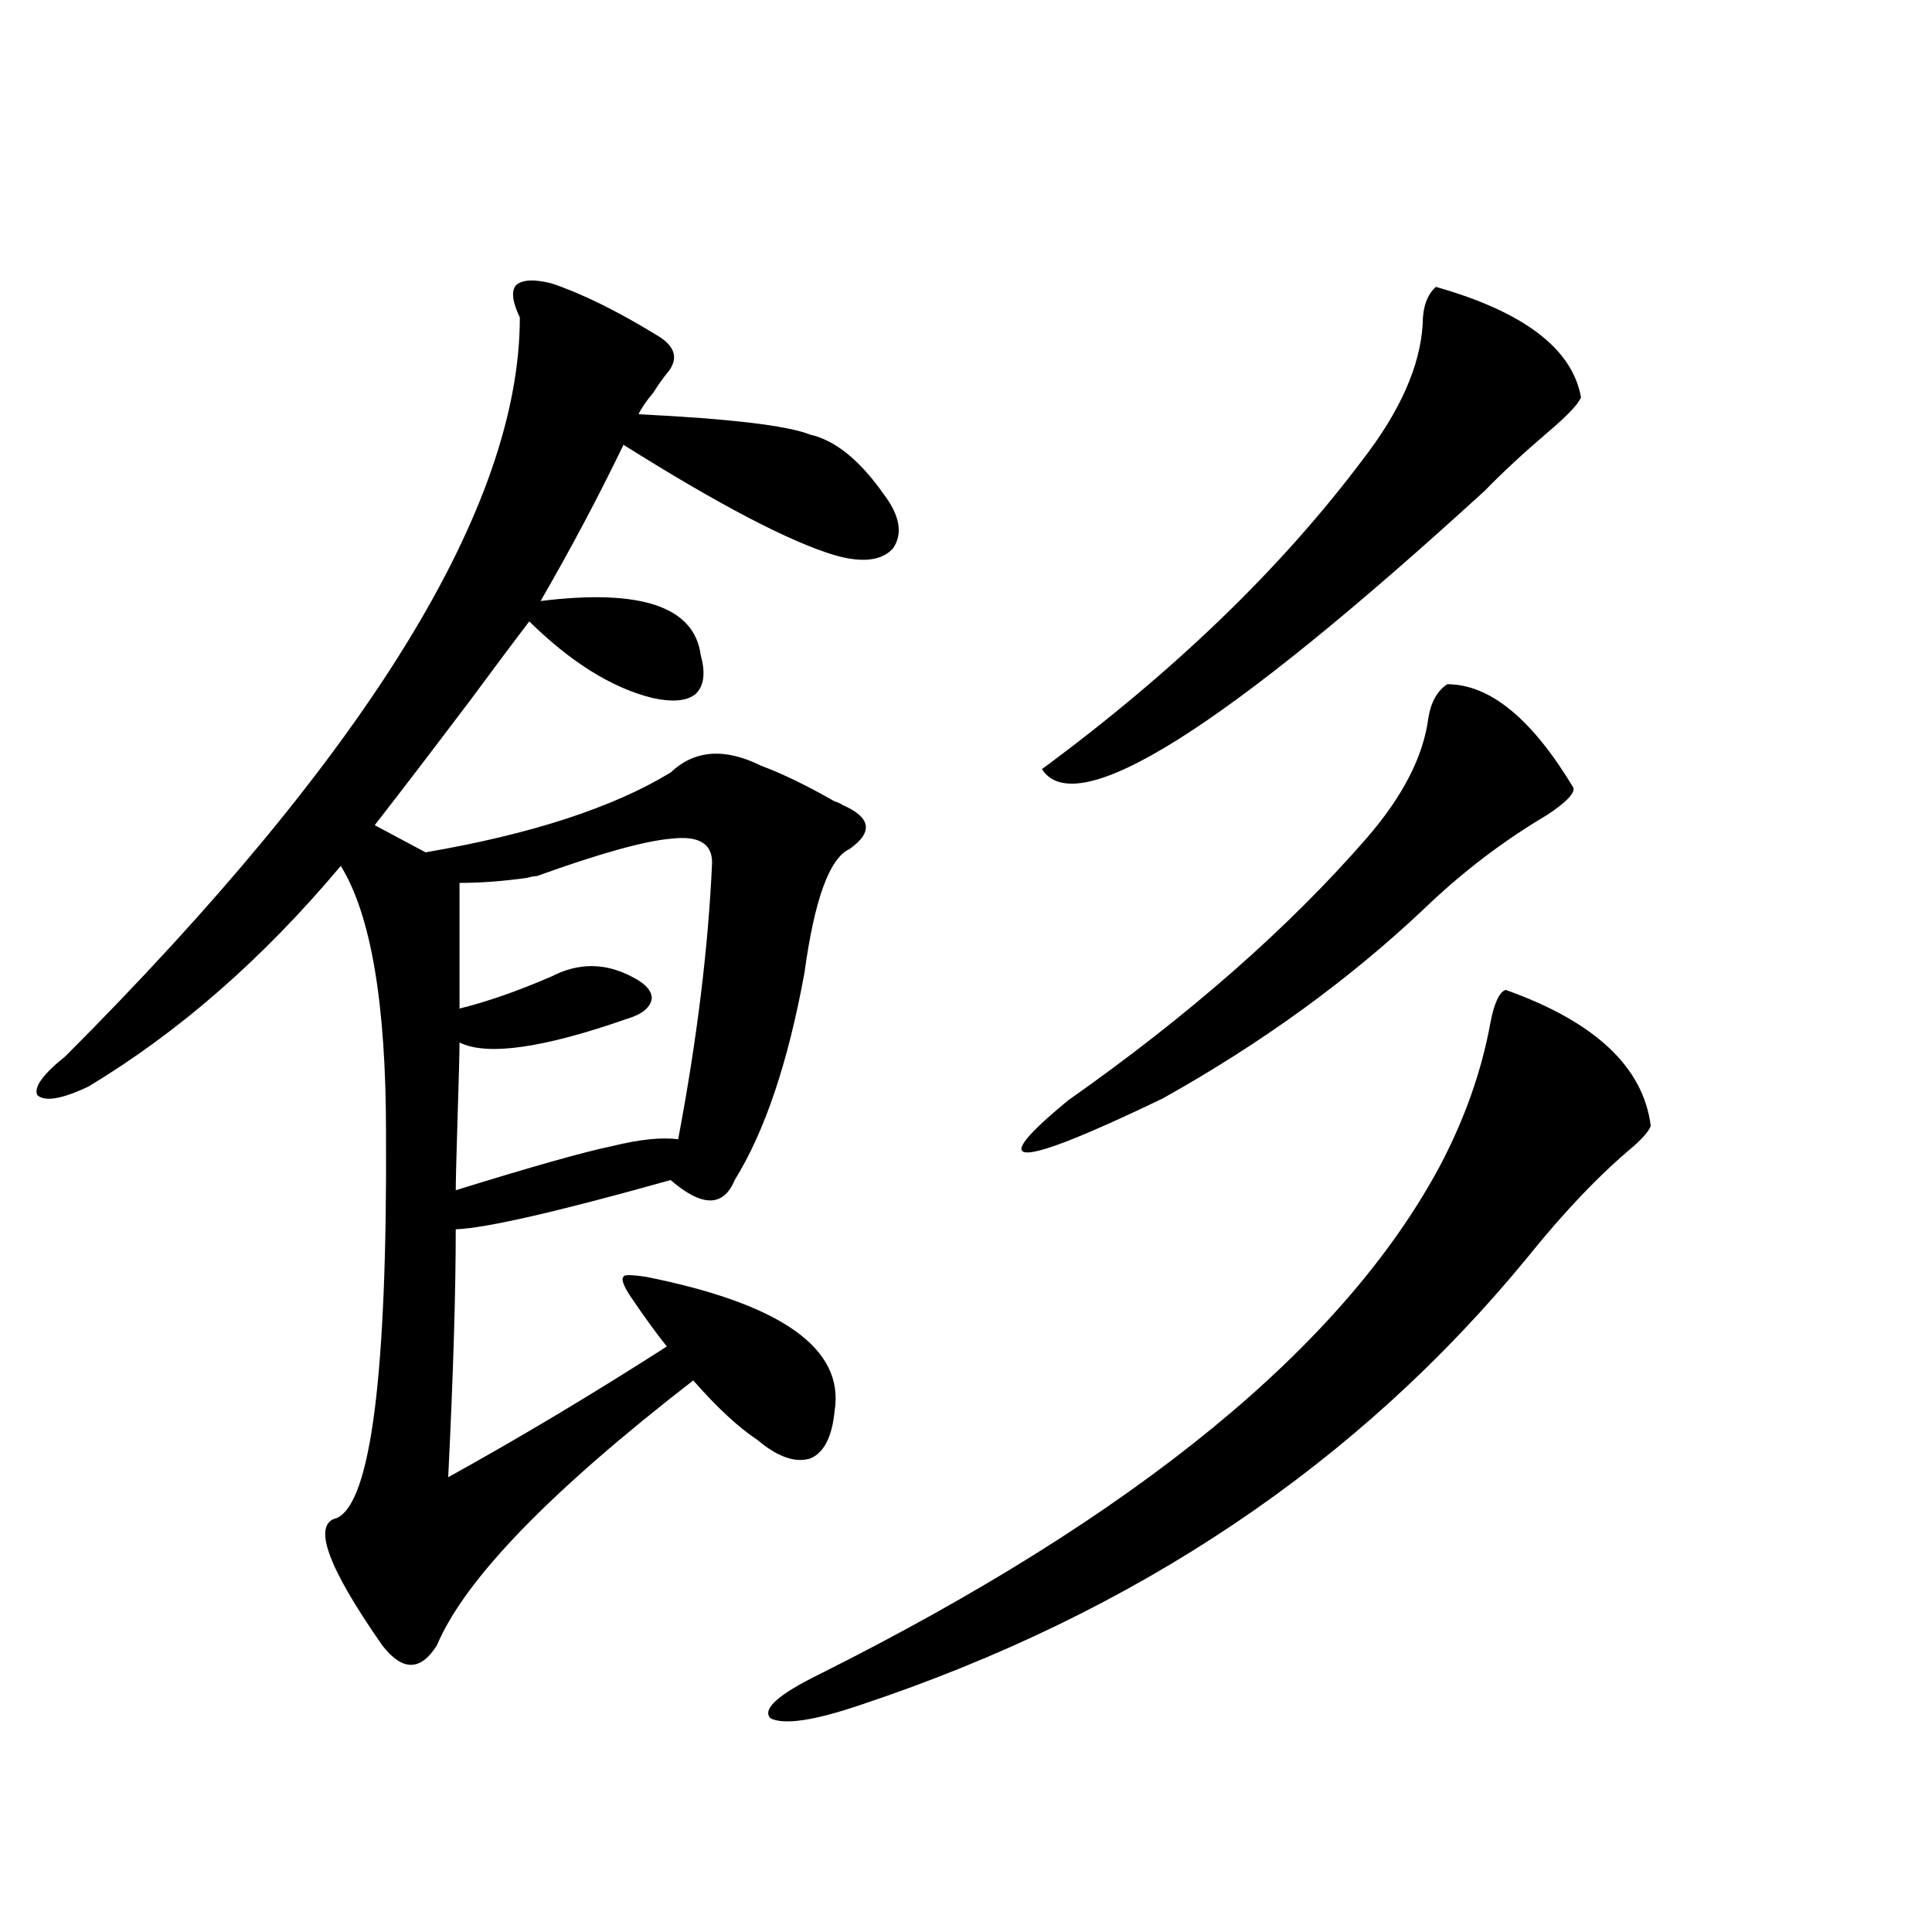
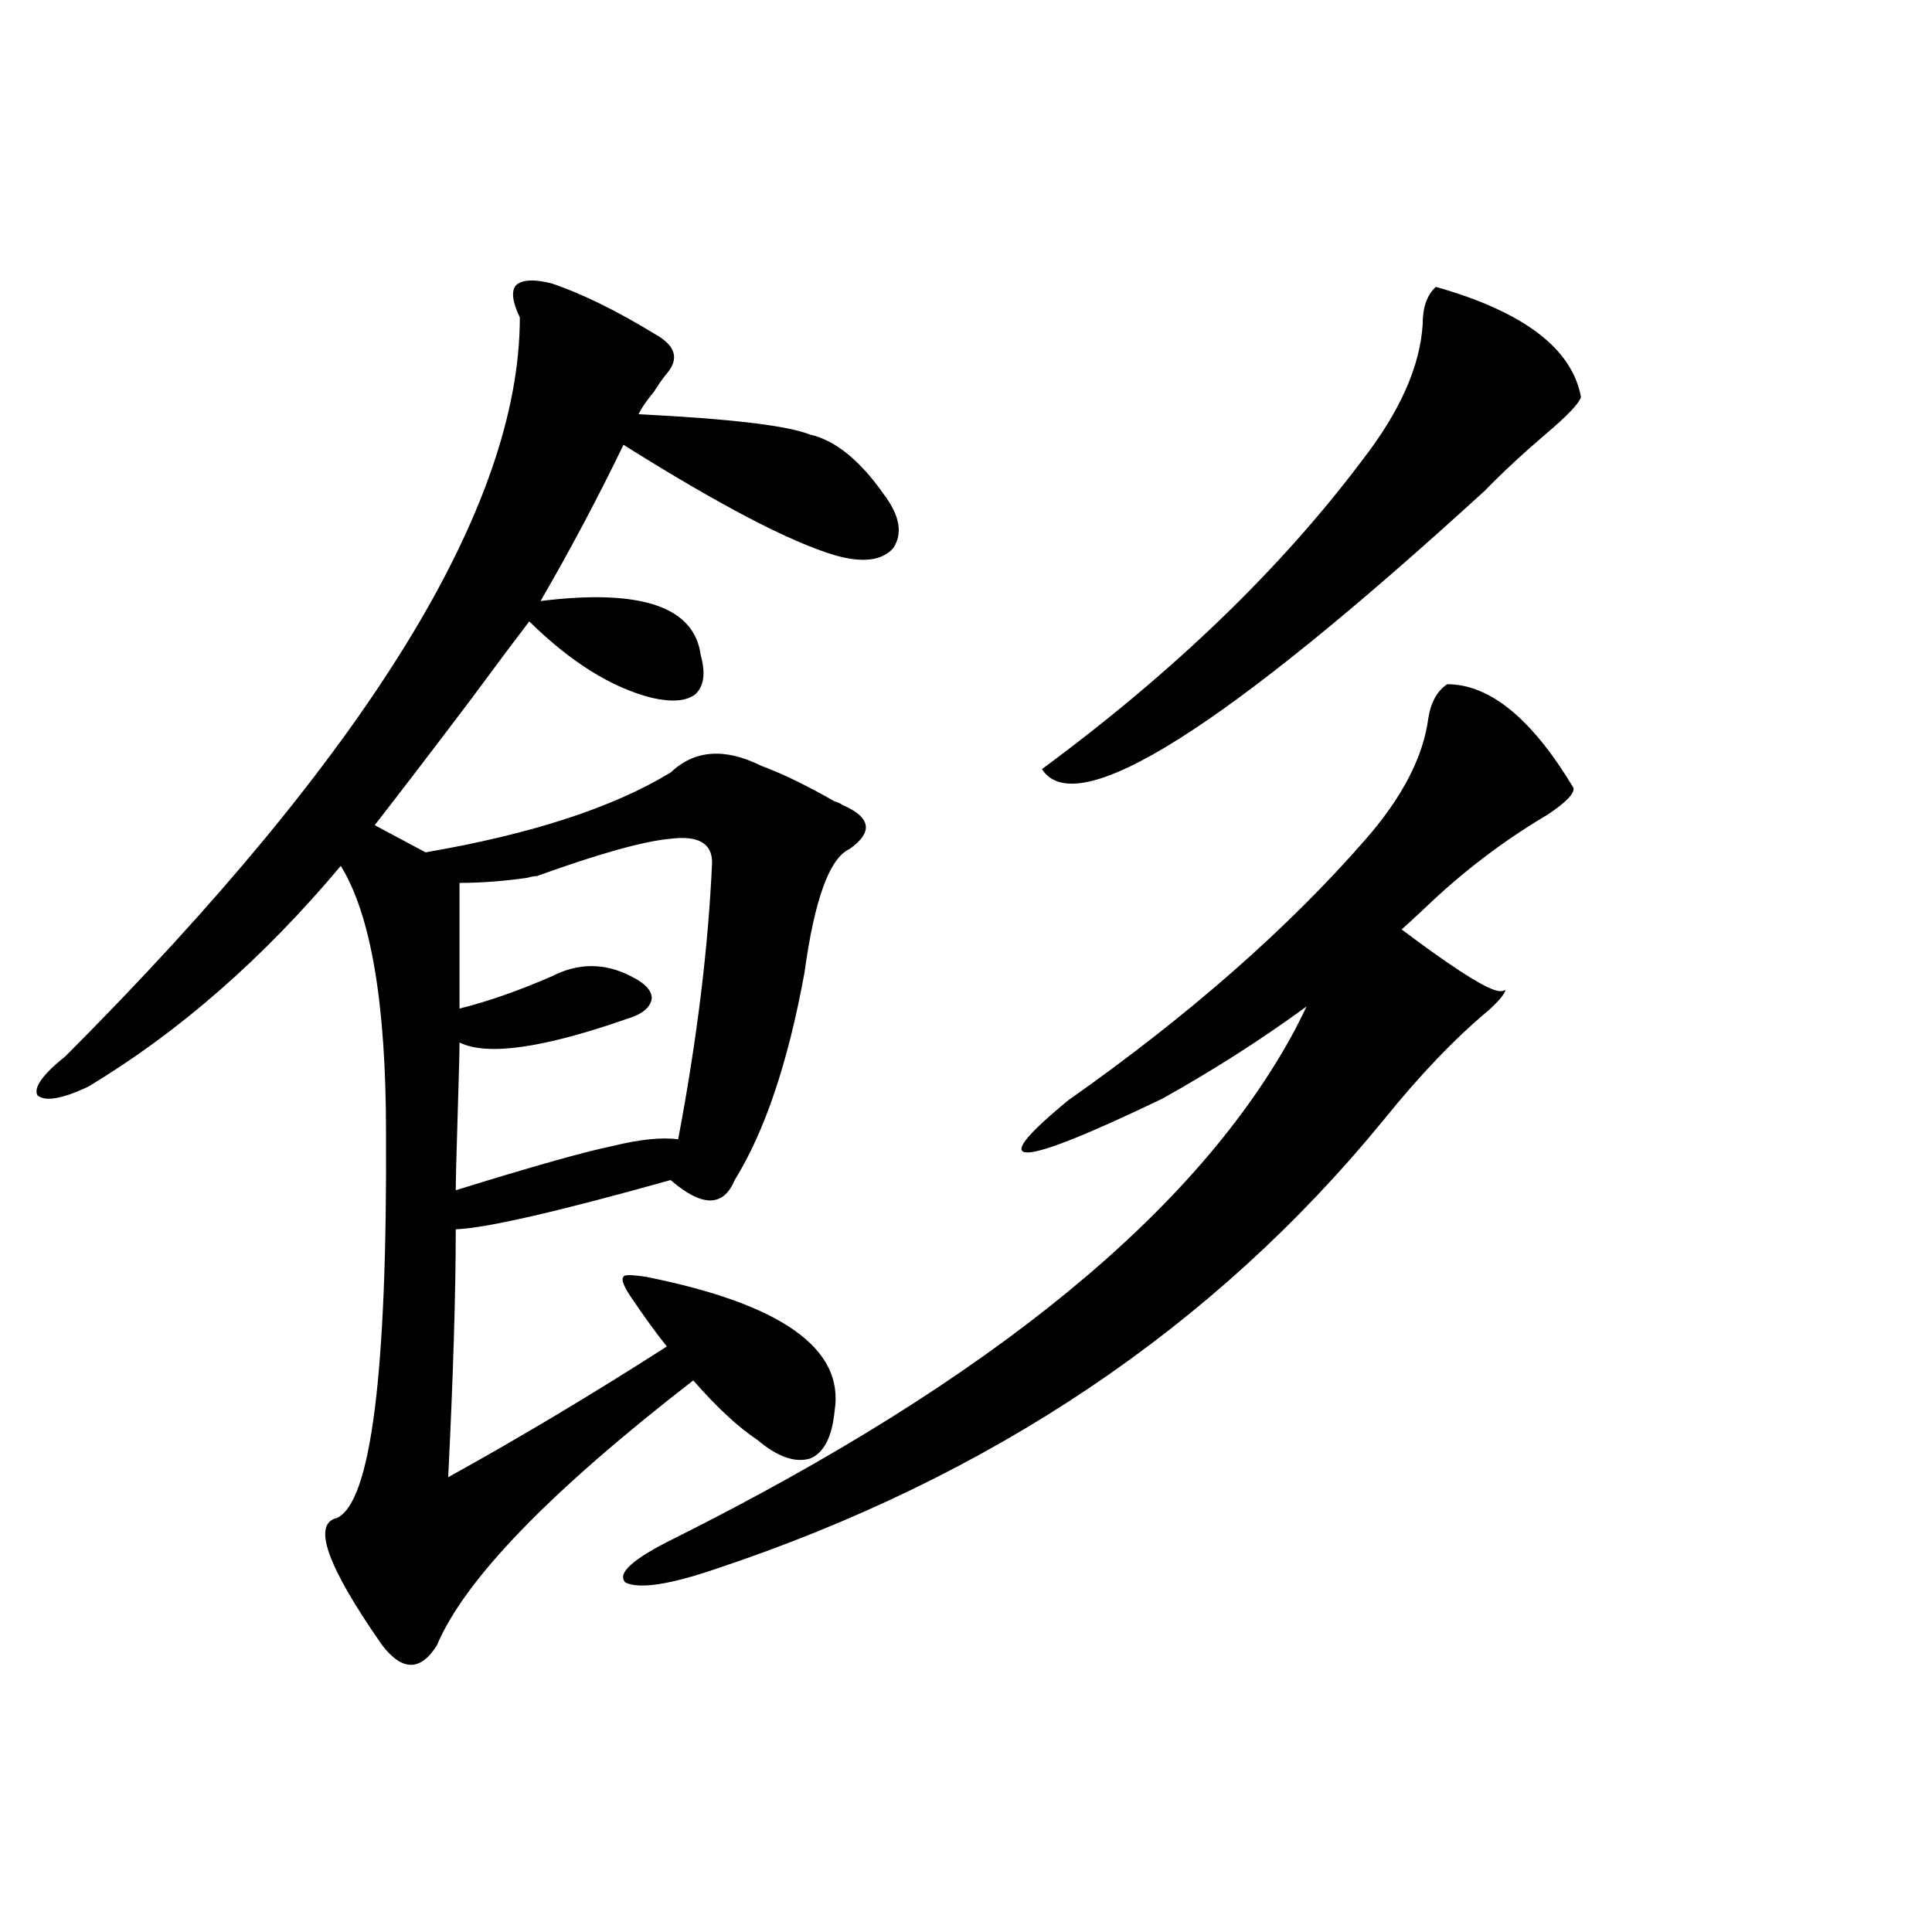
<svg xmlns="http://www.w3.org/2000/svg" version="1.1" id="图层_1" x="0px" y="0px" width="1000px" height="1000px" viewBox="0 0 1000 1000" enable-background="new 0 0 1000 1000" xml:space="preserve">
-   <path d="M431.989,730.324c-1.311,13.486-5.533,21.685-12.683,24.609c-7.805,2.349-16.92-0.879-27.316-9.668  c-9.756-6.44-20.822-16.699-33.17-30.762c-74.145,57.432-118.381,103.135-132.68,137.109c-8.46,13.473-17.896,13.473-28.292,0  c-28.627-41.006-36.432-62.979-23.414-65.918c17.561-8.198,26.006-74.707,25.365-199.512c0-66.797-7.805-112.788-23.414-137.988  c-40.334,48.052-83.9,86.133-130.729,114.258c-13.658,6.455-22.438,7.91-26.341,4.395c-1.951-4.092,2.927-10.835,14.634-20.215  C190.685,389.611,269.066,262.17,269.066,164.309c-3.902-8.198-4.558-13.76-1.951-16.699c3.247-2.925,9.421-3.213,18.536-0.879  c15.609,5.273,33.49,14.063,53.657,26.367c10.396,5.864,12.348,12.607,5.854,20.215c-1.951,2.349-4.237,5.576-6.829,9.668  c-3.902,4.697-6.509,8.501-7.805,11.426c47.469,2.349,77.071,5.864,88.778,10.547c13.003,2.939,25.686,13.184,38.048,30.762  c8.445,11.138,10.076,20.518,4.878,28.125c-5.854,6.455-15.944,7.622-30.243,3.516c-23.414-7.031-59.846-26.064-109.266-57.129  c-13.018,26.958-27.316,53.916-42.926,80.859c52.026-6.44,79.663,2.939,82.925,28.125c2.592,9.38,1.616,16.123-2.927,20.215  c-4.558,3.516-12.042,4.106-22.438,1.758c-20.822-5.273-41.95-18.457-63.413-39.551c-5.854,7.622-15.944,21.094-30.243,40.43  c-20.822,27.549-37.407,49.219-49.755,65.039l26.341,14.063c54.633-9.365,96.903-23.14,126.826-41.309  c12.348-11.714,27.957-12.881,46.828-3.516c11.052,4.106,23.734,10.259,38.048,18.457c1.951,0.591,3.247,1.182,3.902,1.758  c14.954,6.455,16.25,14.063,3.902,22.852c-10.411,4.697-18.216,26.079-23.414,64.16c-8.46,46.294-20.487,82.041-36.097,107.227  c-5.854,14.063-16.92,14.063-33.17,0c-58.535,16.411-95.607,24.912-111.217,25.488c0,32.822-1.311,75.586-3.902,128.32  c37.072-20.503,74.785-43.066,113.168-67.676c-5.213-6.44-11.387-14.941-18.536-25.488c-3.902-5.85-5.213-9.365-3.902-10.547  c0-1.167,3.902-1.167,11.707,0C404.673,674.953,437.188,698.107,431.989,730.324z M368.576,446.438  c0-9.956-7.164-14.063-21.463-12.305c-13.658,1.182-36.752,7.622-69.267,19.336c-1.311,0-2.927,0.303-4.878,0.879  c-12.362,1.758-24.069,2.637-35.121,2.637v65.039c14.299-3.516,30.243-9.077,47.804-16.699c13.658-7.031,27.316-7.031,40.975,0  c7.149,3.516,10.731,7.334,10.731,11.426c-0.655,4.697-4.878,8.213-12.683,10.547c-43.581,15.244-72.528,19.336-86.827,12.305  c0,4.697-0.335,17.29-0.976,37.793c-0.655,21.094-0.976,33.989-0.976,38.672c39.664-12.305,66.66-19.912,80.974-22.852  c14.299-3.516,25.686-4.683,34.146-3.516C360.771,538.146,366.625,490.383,368.576,446.438z M779.298,512.355  c46.173,16.411,71.218,39.854,75.12,70.313c-0.655,2.349-3.582,5.864-8.78,10.547c-17.561,14.653-35.776,33.701-54.633,57.129  c-87.803,107.227-202.922,184.57-345.357,232.031c-24.069,8.199-39.679,10.547-46.828,7.031  c-4.558-4.696,3.902-12.305,25.365-22.852c163.898-82.026,270.878-169.629,320.968-262.793  c13.003-24.609,21.783-49.507,26.341-74.707C773.444,519.099,776.036,513.537,779.298,512.355z M749.055,354.152  c22.104,0,43.901,17.881,65.364,53.613c0.641,2.939-3.902,7.622-13.658,14.063c-22.773,13.486-43.901,29.595-63.413,48.34  c-39.023,36.914-84.235,69.736-135.606,98.438c-76.751,36.914-93.016,37.217-48.779,0.879  c62.438-43.945,113.809-89.058,154.143-135.352c18.856-21.67,29.588-42.476,32.194-62.402  C740.595,363.532,743.842,357.668,749.055,354.152z M743.201,148.488c45.518,12.896,70.563,31.943,75.12,57.129  c-1.311,3.516-7.164,9.668-17.561,18.457c-12.362,10.547-23.094,20.518-32.194,29.883  C633.28,377.595,556.864,425.646,539.304,398.098c68.291-50.386,123.564-103.711,165.85-159.961  c19.512-25.186,29.908-48.628,31.219-70.313C736.372,159.035,738.644,152.595,743.201,148.488z" />
+   <path d="M431.989,730.324c-1.311,13.486-5.533,21.685-12.683,24.609c-7.805,2.349-16.92-0.879-27.316-9.668  c-9.756-6.44-20.822-16.699-33.17-30.762c-74.145,57.432-118.381,103.135-132.68,137.109c-8.46,13.473-17.896,13.473-28.292,0  c-28.627-41.006-36.432-62.979-23.414-65.918c17.561-8.198,26.006-74.707,25.365-199.512c0-66.797-7.805-112.788-23.414-137.988  c-40.334,48.052-83.9,86.133-130.729,114.258c-13.658,6.455-22.438,7.91-26.341,4.395c-1.951-4.092,2.927-10.835,14.634-20.215  C190.685,389.611,269.066,262.17,269.066,164.309c-3.902-8.198-4.558-13.76-1.951-16.699c3.247-2.925,9.421-3.213,18.536-0.879  c15.609,5.273,33.49,14.063,53.657,26.367c10.396,5.864,12.348,12.607,5.854,20.215c-1.951,2.349-4.237,5.576-6.829,9.668  c-3.902,4.697-6.509,8.501-7.805,11.426c47.469,2.349,77.071,5.864,88.778,10.547c13.003,2.939,25.686,13.184,38.048,30.762  c8.445,11.138,10.076,20.518,4.878,28.125c-5.854,6.455-15.944,7.622-30.243,3.516c-23.414-7.031-59.846-26.064-109.266-57.129  c-13.018,26.958-27.316,53.916-42.926,80.859c52.026-6.44,79.663,2.939,82.925,28.125c2.592,9.38,1.616,16.123-2.927,20.215  c-4.558,3.516-12.042,4.106-22.438,1.758c-20.822-5.273-41.95-18.457-63.413-39.551c-5.854,7.622-15.944,21.094-30.243,40.43  c-20.822,27.549-37.407,49.219-49.755,65.039l26.341,14.063c54.633-9.365,96.903-23.14,126.826-41.309  c12.348-11.714,27.957-12.881,46.828-3.516c11.052,4.106,23.734,10.259,38.048,18.457c1.951,0.591,3.247,1.182,3.902,1.758  c14.954,6.455,16.25,14.063,3.902,22.852c-10.411,4.697-18.216,26.079-23.414,64.16c-8.46,46.294-20.487,82.041-36.097,107.227  c-5.854,14.063-16.92,14.063-33.17,0c-58.535,16.411-95.607,24.912-111.217,25.488c0,32.822-1.311,75.586-3.902,128.32  c37.072-20.503,74.785-43.066,113.168-67.676c-5.213-6.44-11.387-14.941-18.536-25.488c-3.902-5.85-5.213-9.365-3.902-10.547  c0-1.167,3.902-1.167,11.707,0C404.673,674.953,437.188,698.107,431.989,730.324z M368.576,446.438  c0-9.956-7.164-14.063-21.463-12.305c-13.658,1.182-36.752,7.622-69.267,19.336c-1.311,0-2.927,0.303-4.878,0.879  c-12.362,1.758-24.069,2.637-35.121,2.637v65.039c14.299-3.516,30.243-9.077,47.804-16.699c13.658-7.031,27.316-7.031,40.975,0  c7.149,3.516,10.731,7.334,10.731,11.426c-0.655,4.697-4.878,8.213-12.683,10.547c-43.581,15.244-72.528,19.336-86.827,12.305  c0,4.697-0.335,17.29-0.976,37.793c-0.655,21.094-0.976,33.989-0.976,38.672c39.664-12.305,66.66-19.912,80.974-22.852  c14.299-3.516,25.686-4.683,34.146-3.516C360.771,538.146,366.625,490.383,368.576,446.438z M779.298,512.355  c-0.655,2.349-3.582,5.864-8.78,10.547c-17.561,14.653-35.776,33.701-54.633,57.129  c-87.803,107.227-202.922,184.57-345.357,232.031c-24.069,8.199-39.679,10.547-46.828,7.031  c-4.558-4.696,3.902-12.305,25.365-22.852c163.898-82.026,270.878-169.629,320.968-262.793  c13.003-24.609,21.783-49.507,26.341-74.707C773.444,519.099,776.036,513.537,779.298,512.355z M749.055,354.152  c22.104,0,43.901,17.881,65.364,53.613c0.641,2.939-3.902,7.622-13.658,14.063c-22.773,13.486-43.901,29.595-63.413,48.34  c-39.023,36.914-84.235,69.736-135.606,98.438c-76.751,36.914-93.016,37.217-48.779,0.879  c62.438-43.945,113.809-89.058,154.143-135.352c18.856-21.67,29.588-42.476,32.194-62.402  C740.595,363.532,743.842,357.668,749.055,354.152z M743.201,148.488c45.518,12.896,70.563,31.943,75.12,57.129  c-1.311,3.516-7.164,9.668-17.561,18.457c-12.362,10.547-23.094,20.518-32.194,29.883  C633.28,377.595,556.864,425.646,539.304,398.098c68.291-50.386,123.564-103.711,165.85-159.961  c19.512-25.186,29.908-48.628,31.219-70.313C736.372,159.035,738.644,152.595,743.201,148.488z" />
</svg>